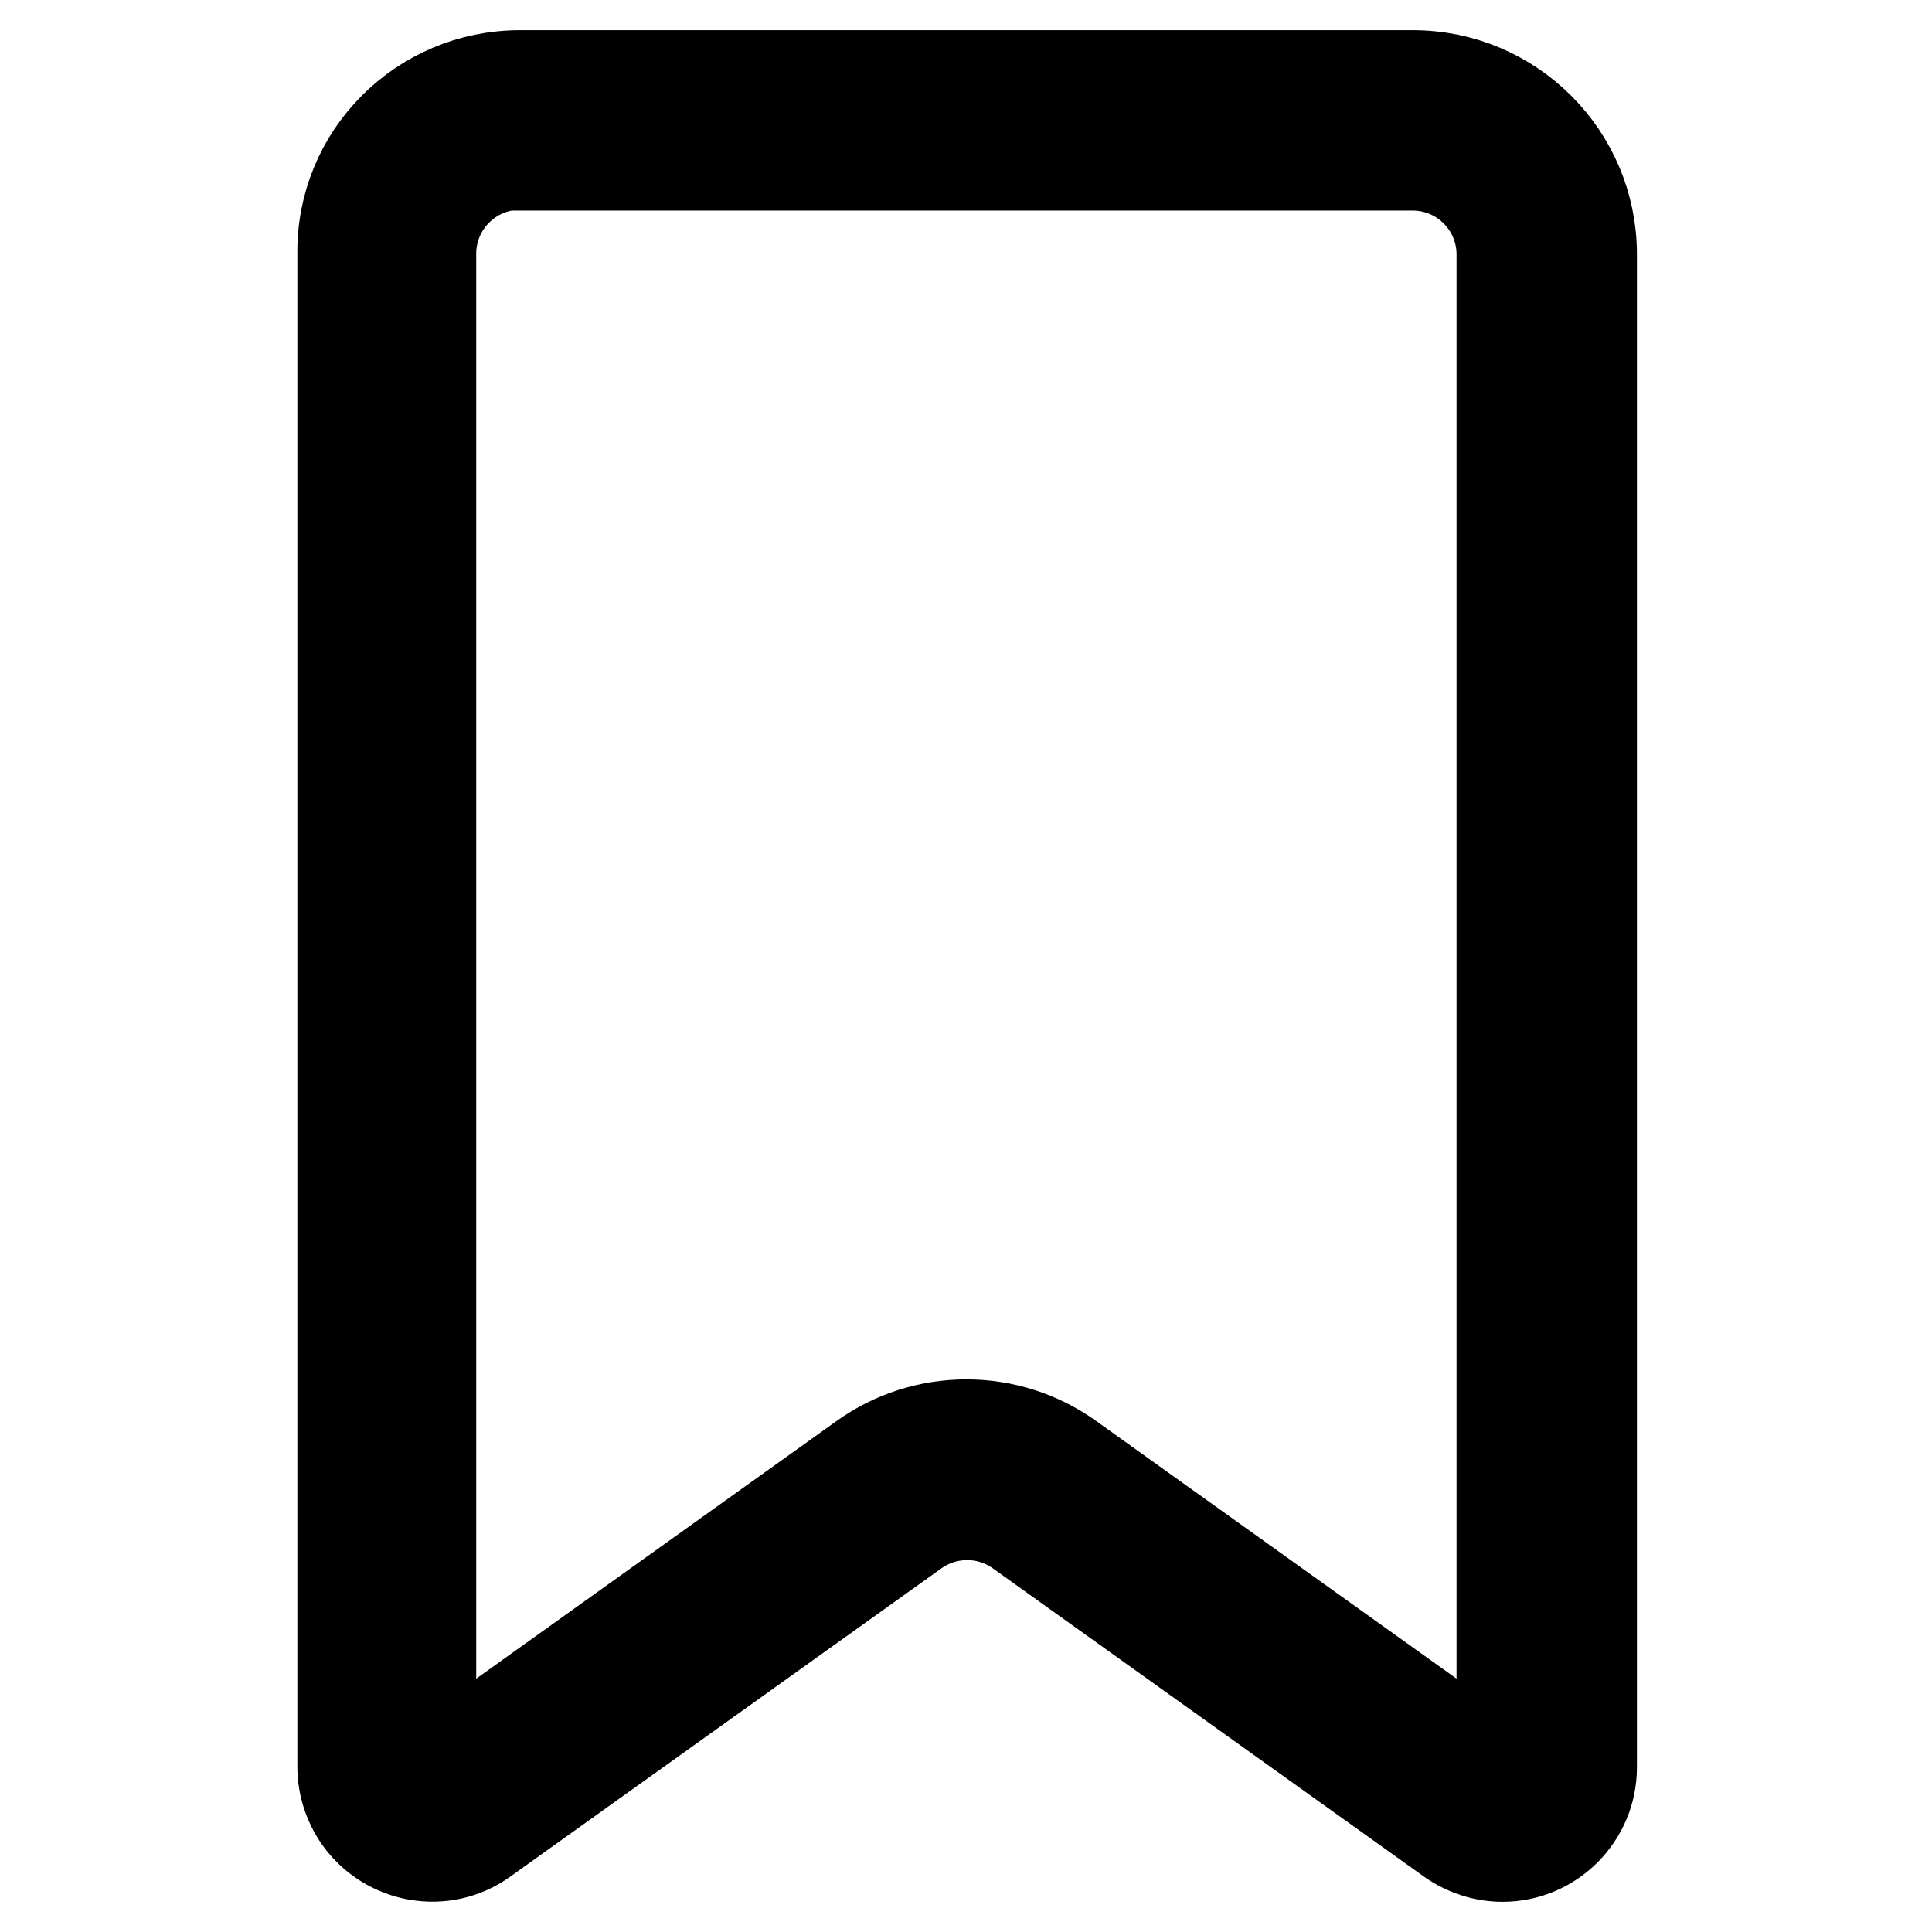
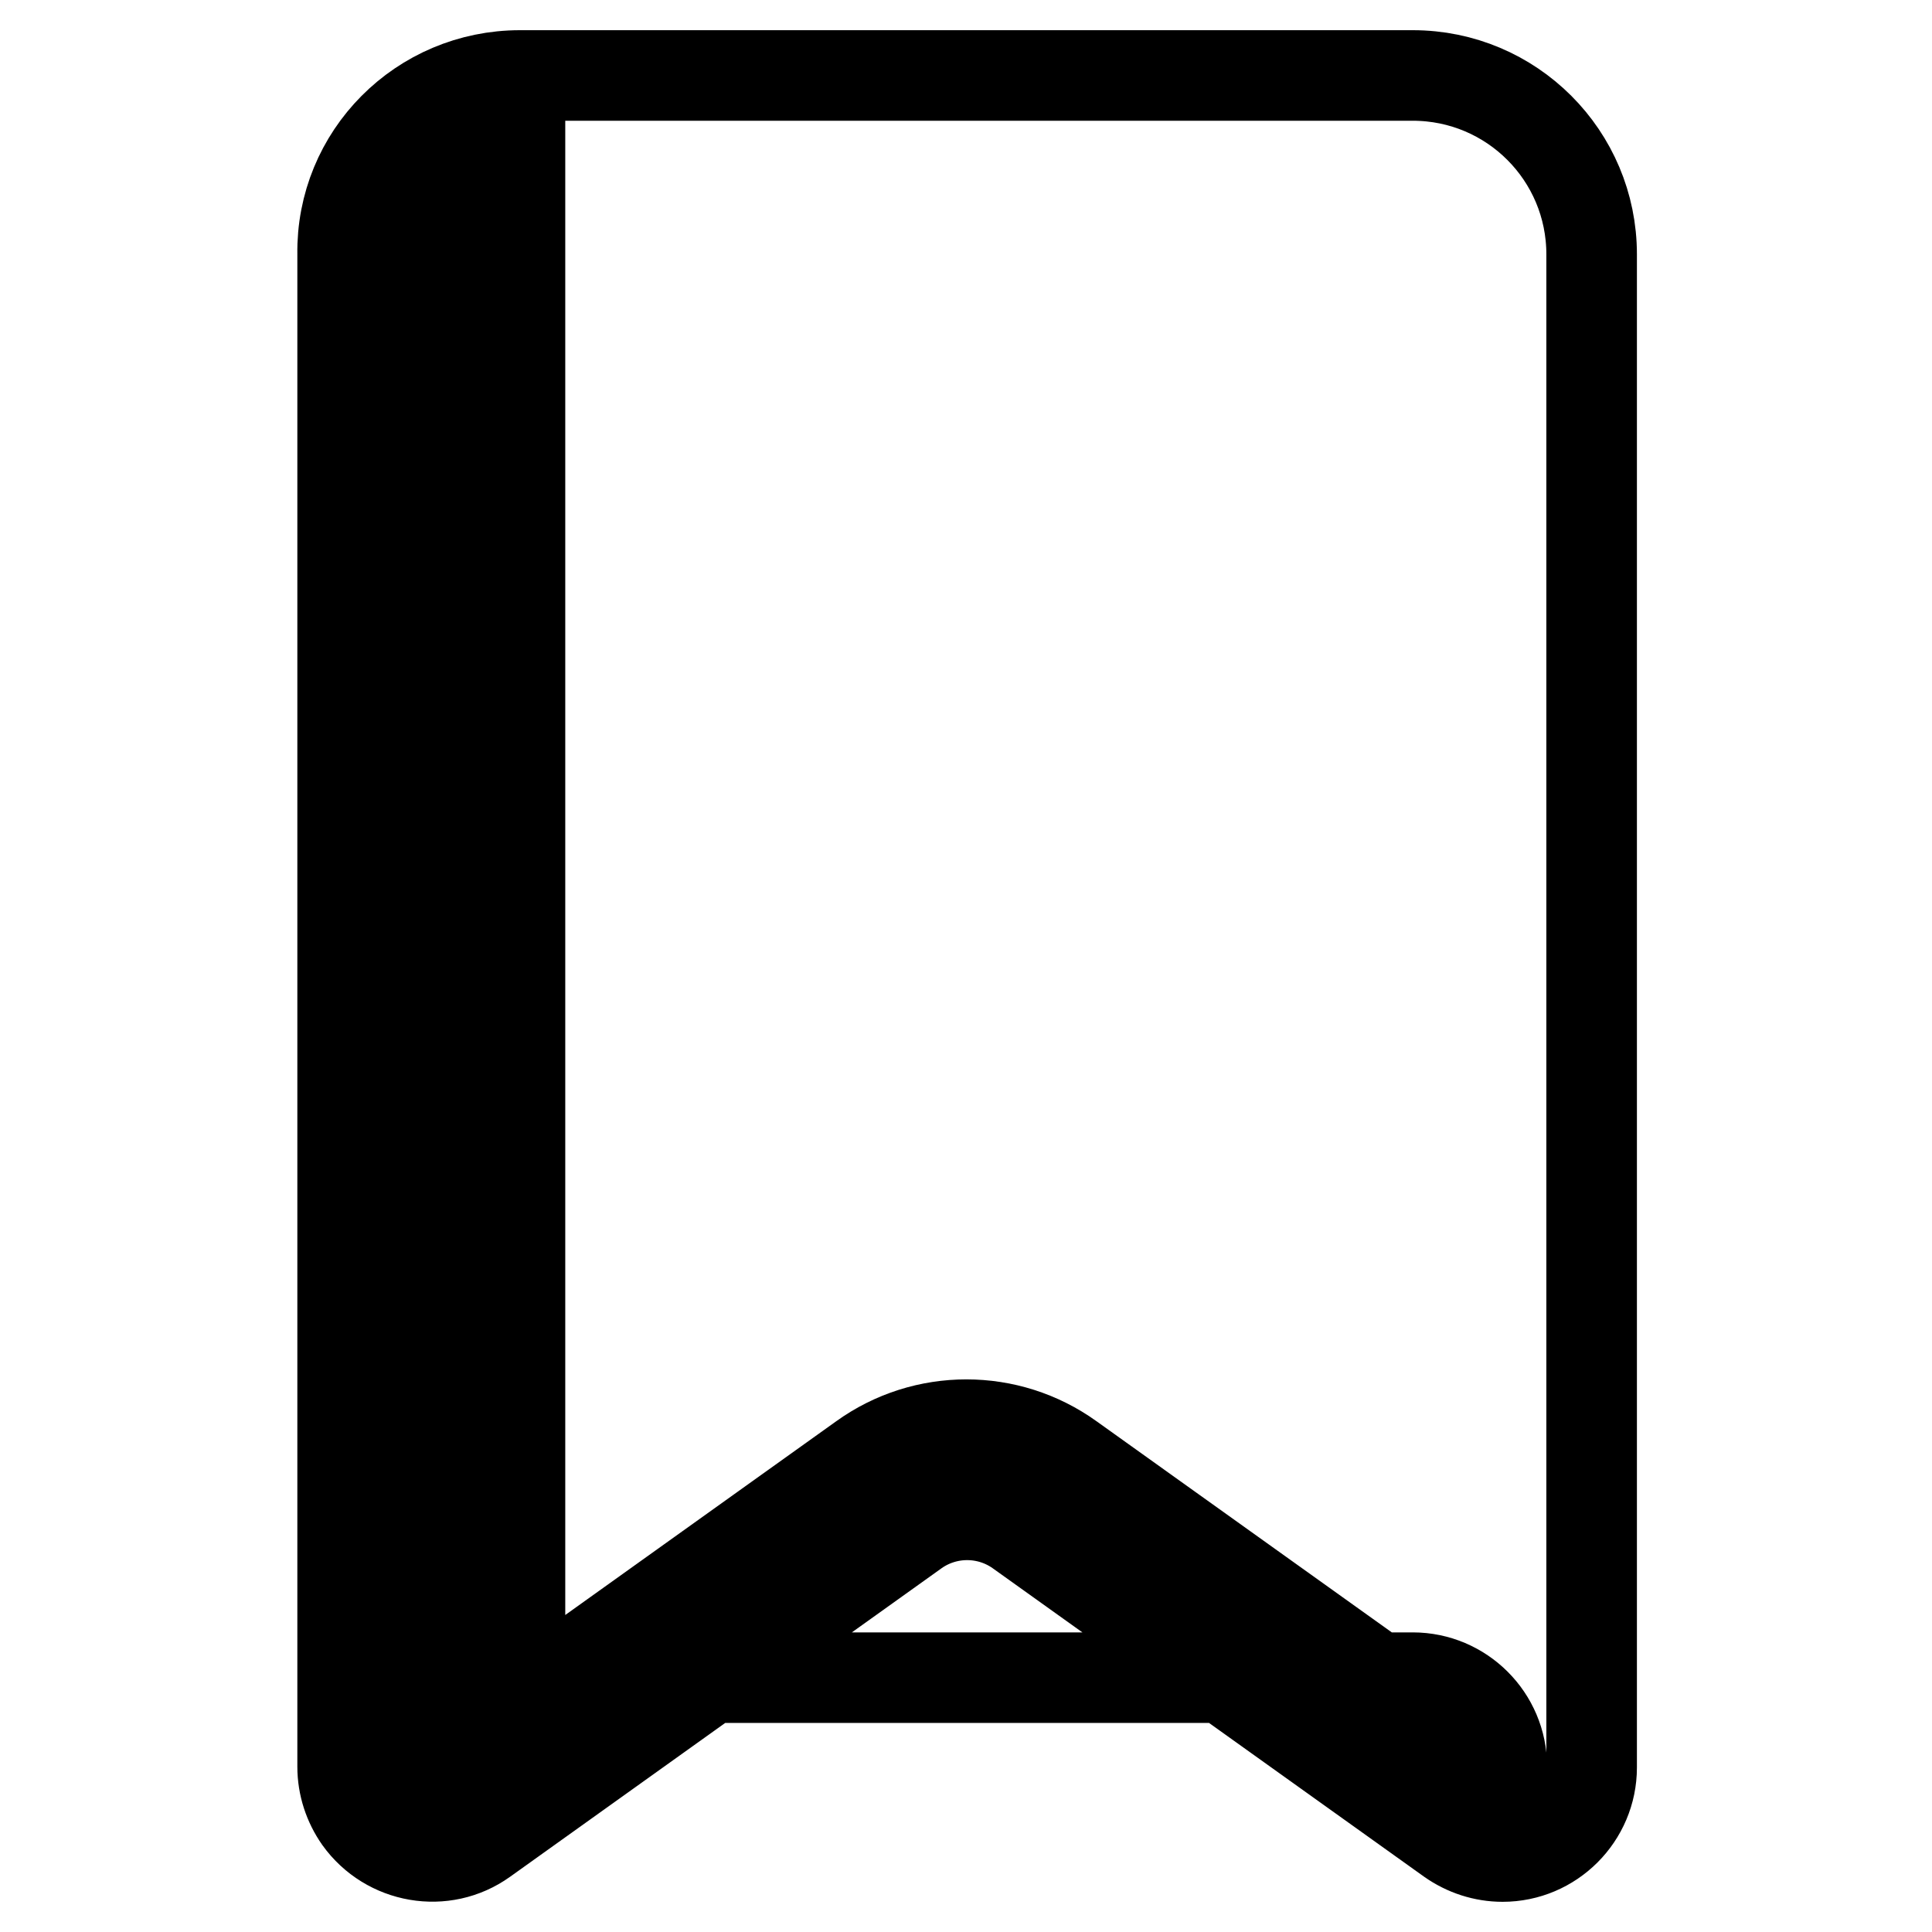
<svg xmlns="http://www.w3.org/2000/svg" version="1.1" x="0px" y="0px" viewBox="0 0 256 256" enable-background="new 0 0 256 256" xml:space="preserve">
  <g>
-     <path stroke-width="12" fill-opacity="0" stroke="#000000" d="M68.9,21.8c-6.5,0-11.8,5.3-11.8,11.8v200.5l57.2-40.9c8.2-5.9,19.3-5.9,27.5,0l57.2,40.9V33.7 c0-6.5-5.3-11.8-11.8-11.8l0,0H68.9z M68.9,10h118.3c13.1,0,23.7,10.6,23.7,23.7l0,0v200.5c0,6.5-5.3,11.8-11.8,11.8 c-2.5,0-4.9-0.8-6.9-2.2l-57.2-40.9c-4.1-2.9-9.6-2.9-13.7,0l-57.2,40.9c-5.3,3.8-12.7,2.5-16.5-2.8c-1.4-2-2.2-4.4-2.2-6.9V33.7 C45.2,20.6,55.8,10,68.9,10z" />
+     <path stroke-width="12" fill-opacity="0" stroke="#000000" d="M68.9,21.8c-6.5,0-11.8,5.3-11.8,11.8v200.5l57.2-40.9c8.2-5.9,19.3-5.9,27.5,0l57.2,40.9c0-6.5-5.3-11.8-11.8-11.8l0,0H68.9z M68.9,10h118.3c13.1,0,23.7,10.6,23.7,23.7l0,0v200.5c0,6.5-5.3,11.8-11.8,11.8 c-2.5,0-4.9-0.8-6.9-2.2l-57.2-40.9c-4.1-2.9-9.6-2.9-13.7,0l-57.2,40.9c-5.3,3.8-12.7,2.5-16.5-2.8c-1.4-2-2.2-4.4-2.2-6.9V33.7 C45.2,20.6,55.8,10,68.9,10z" />
  </g>
</svg>